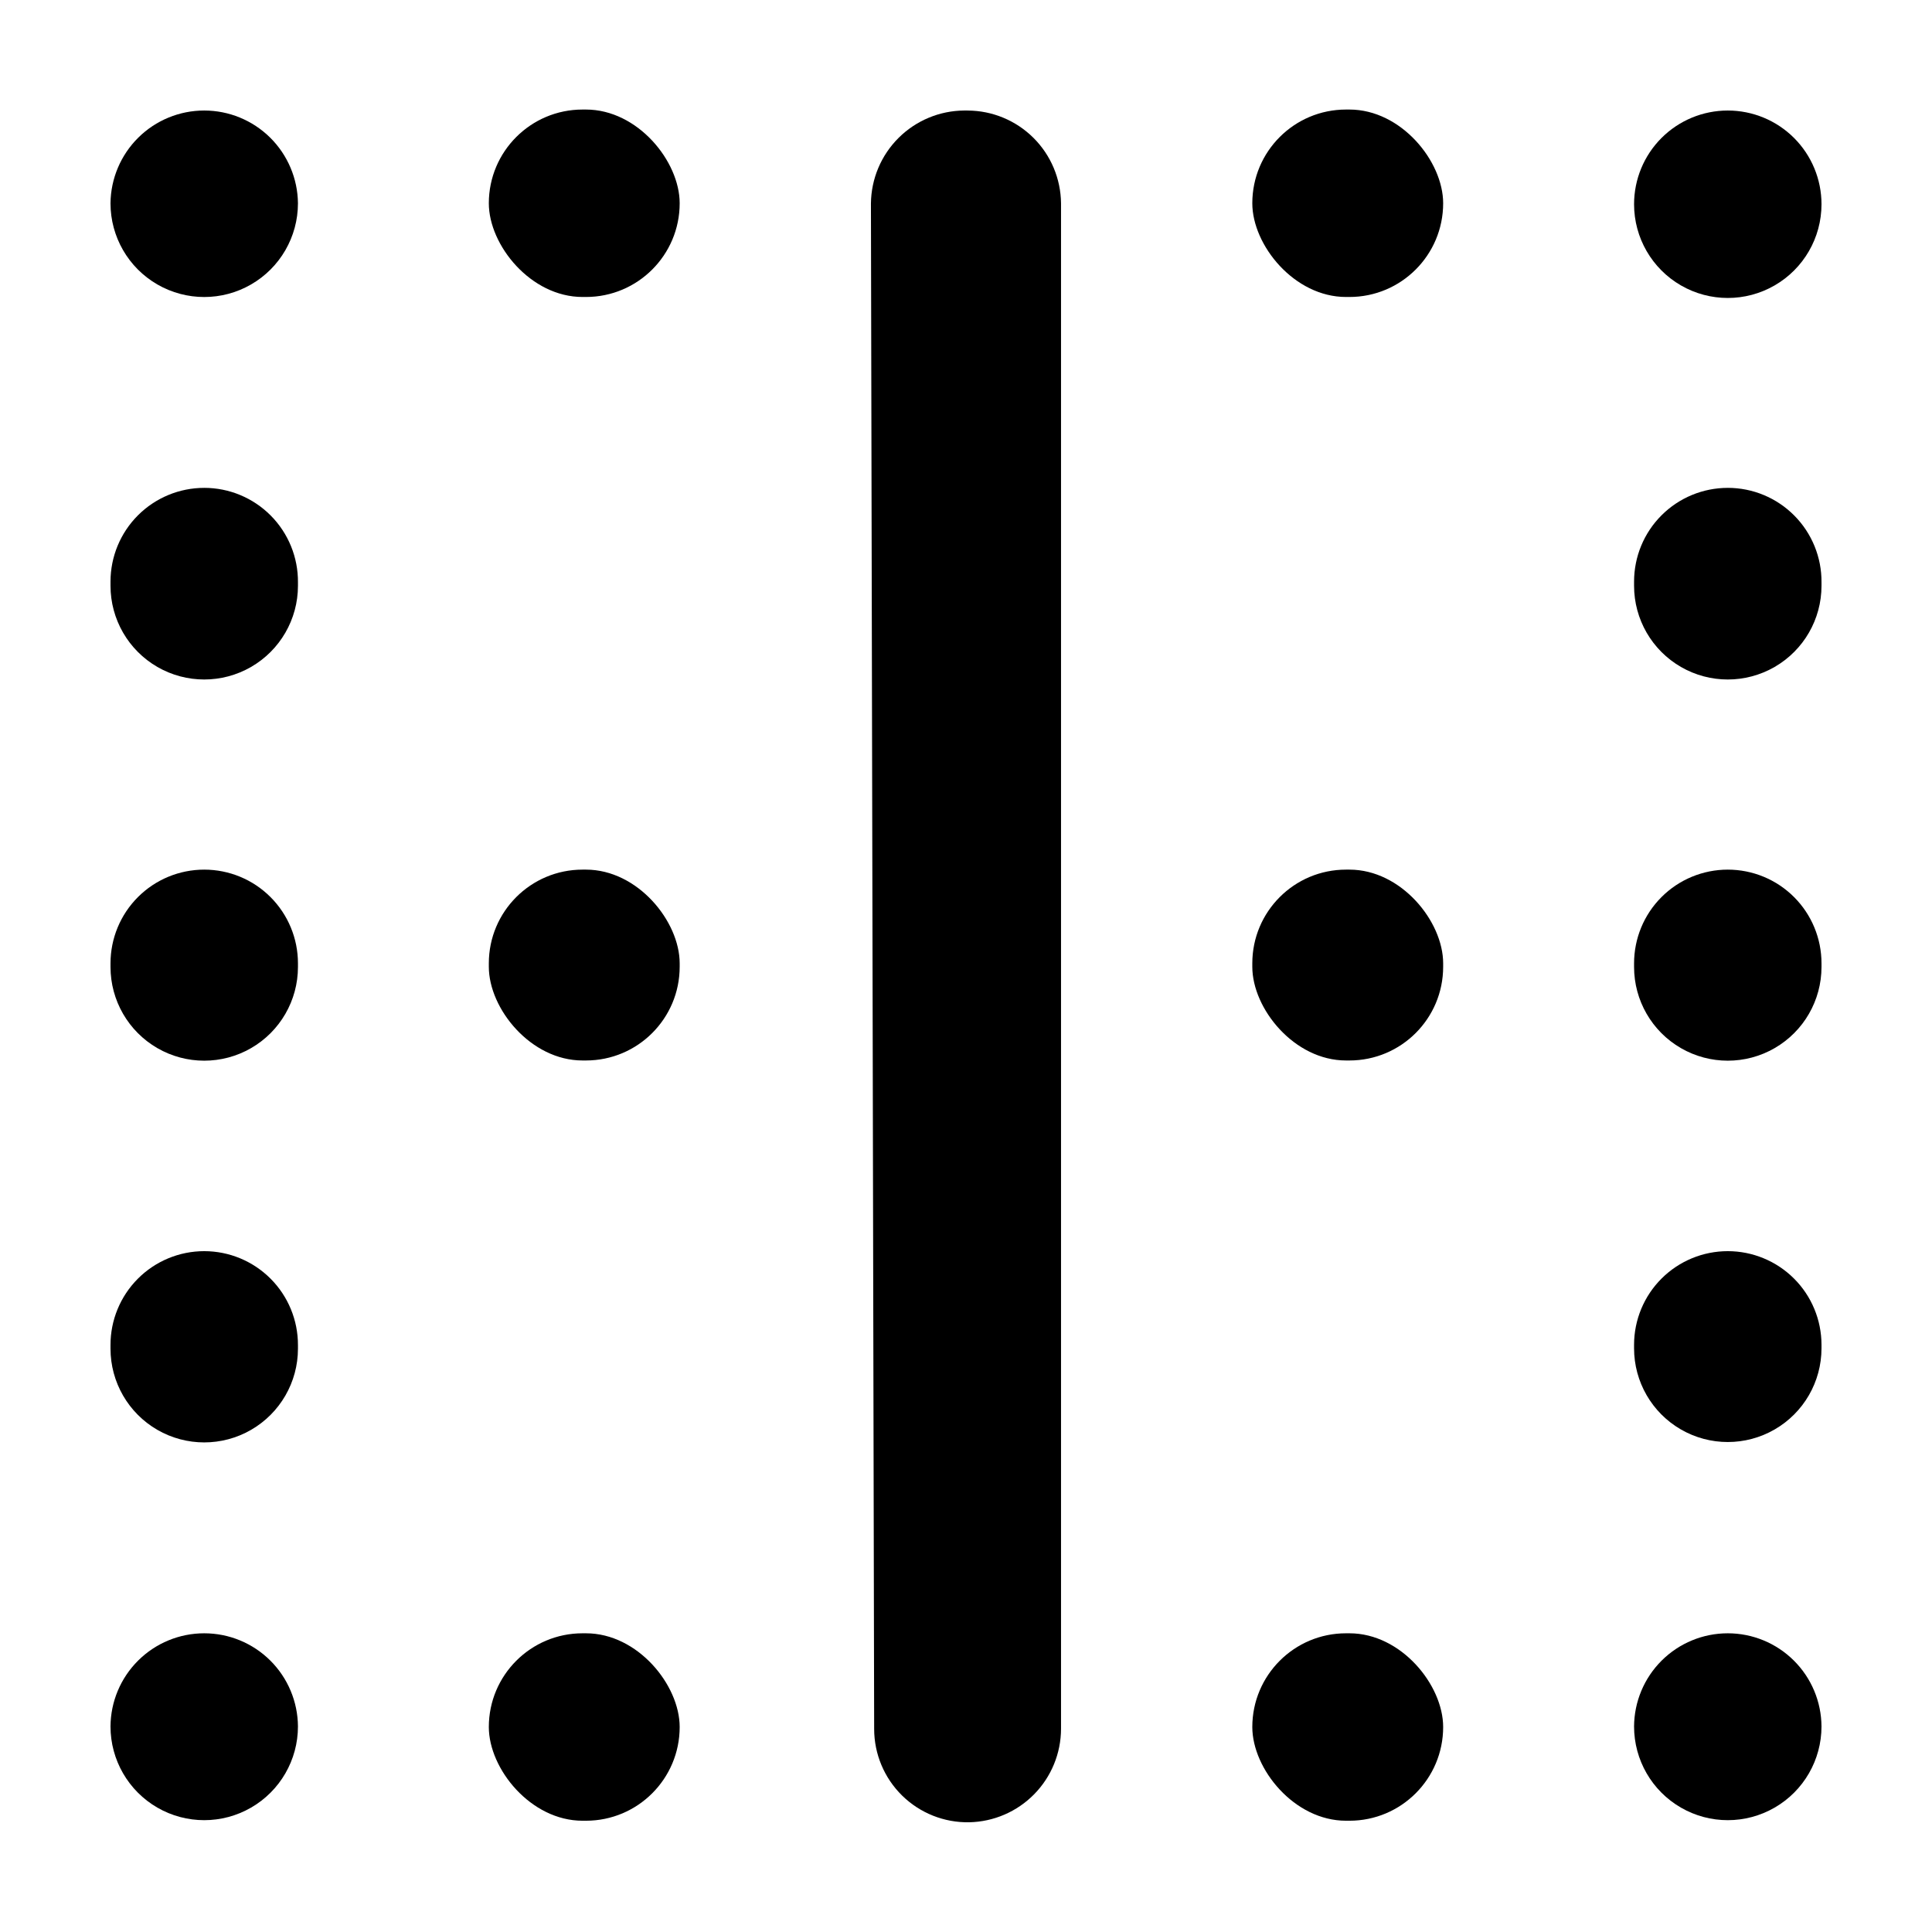
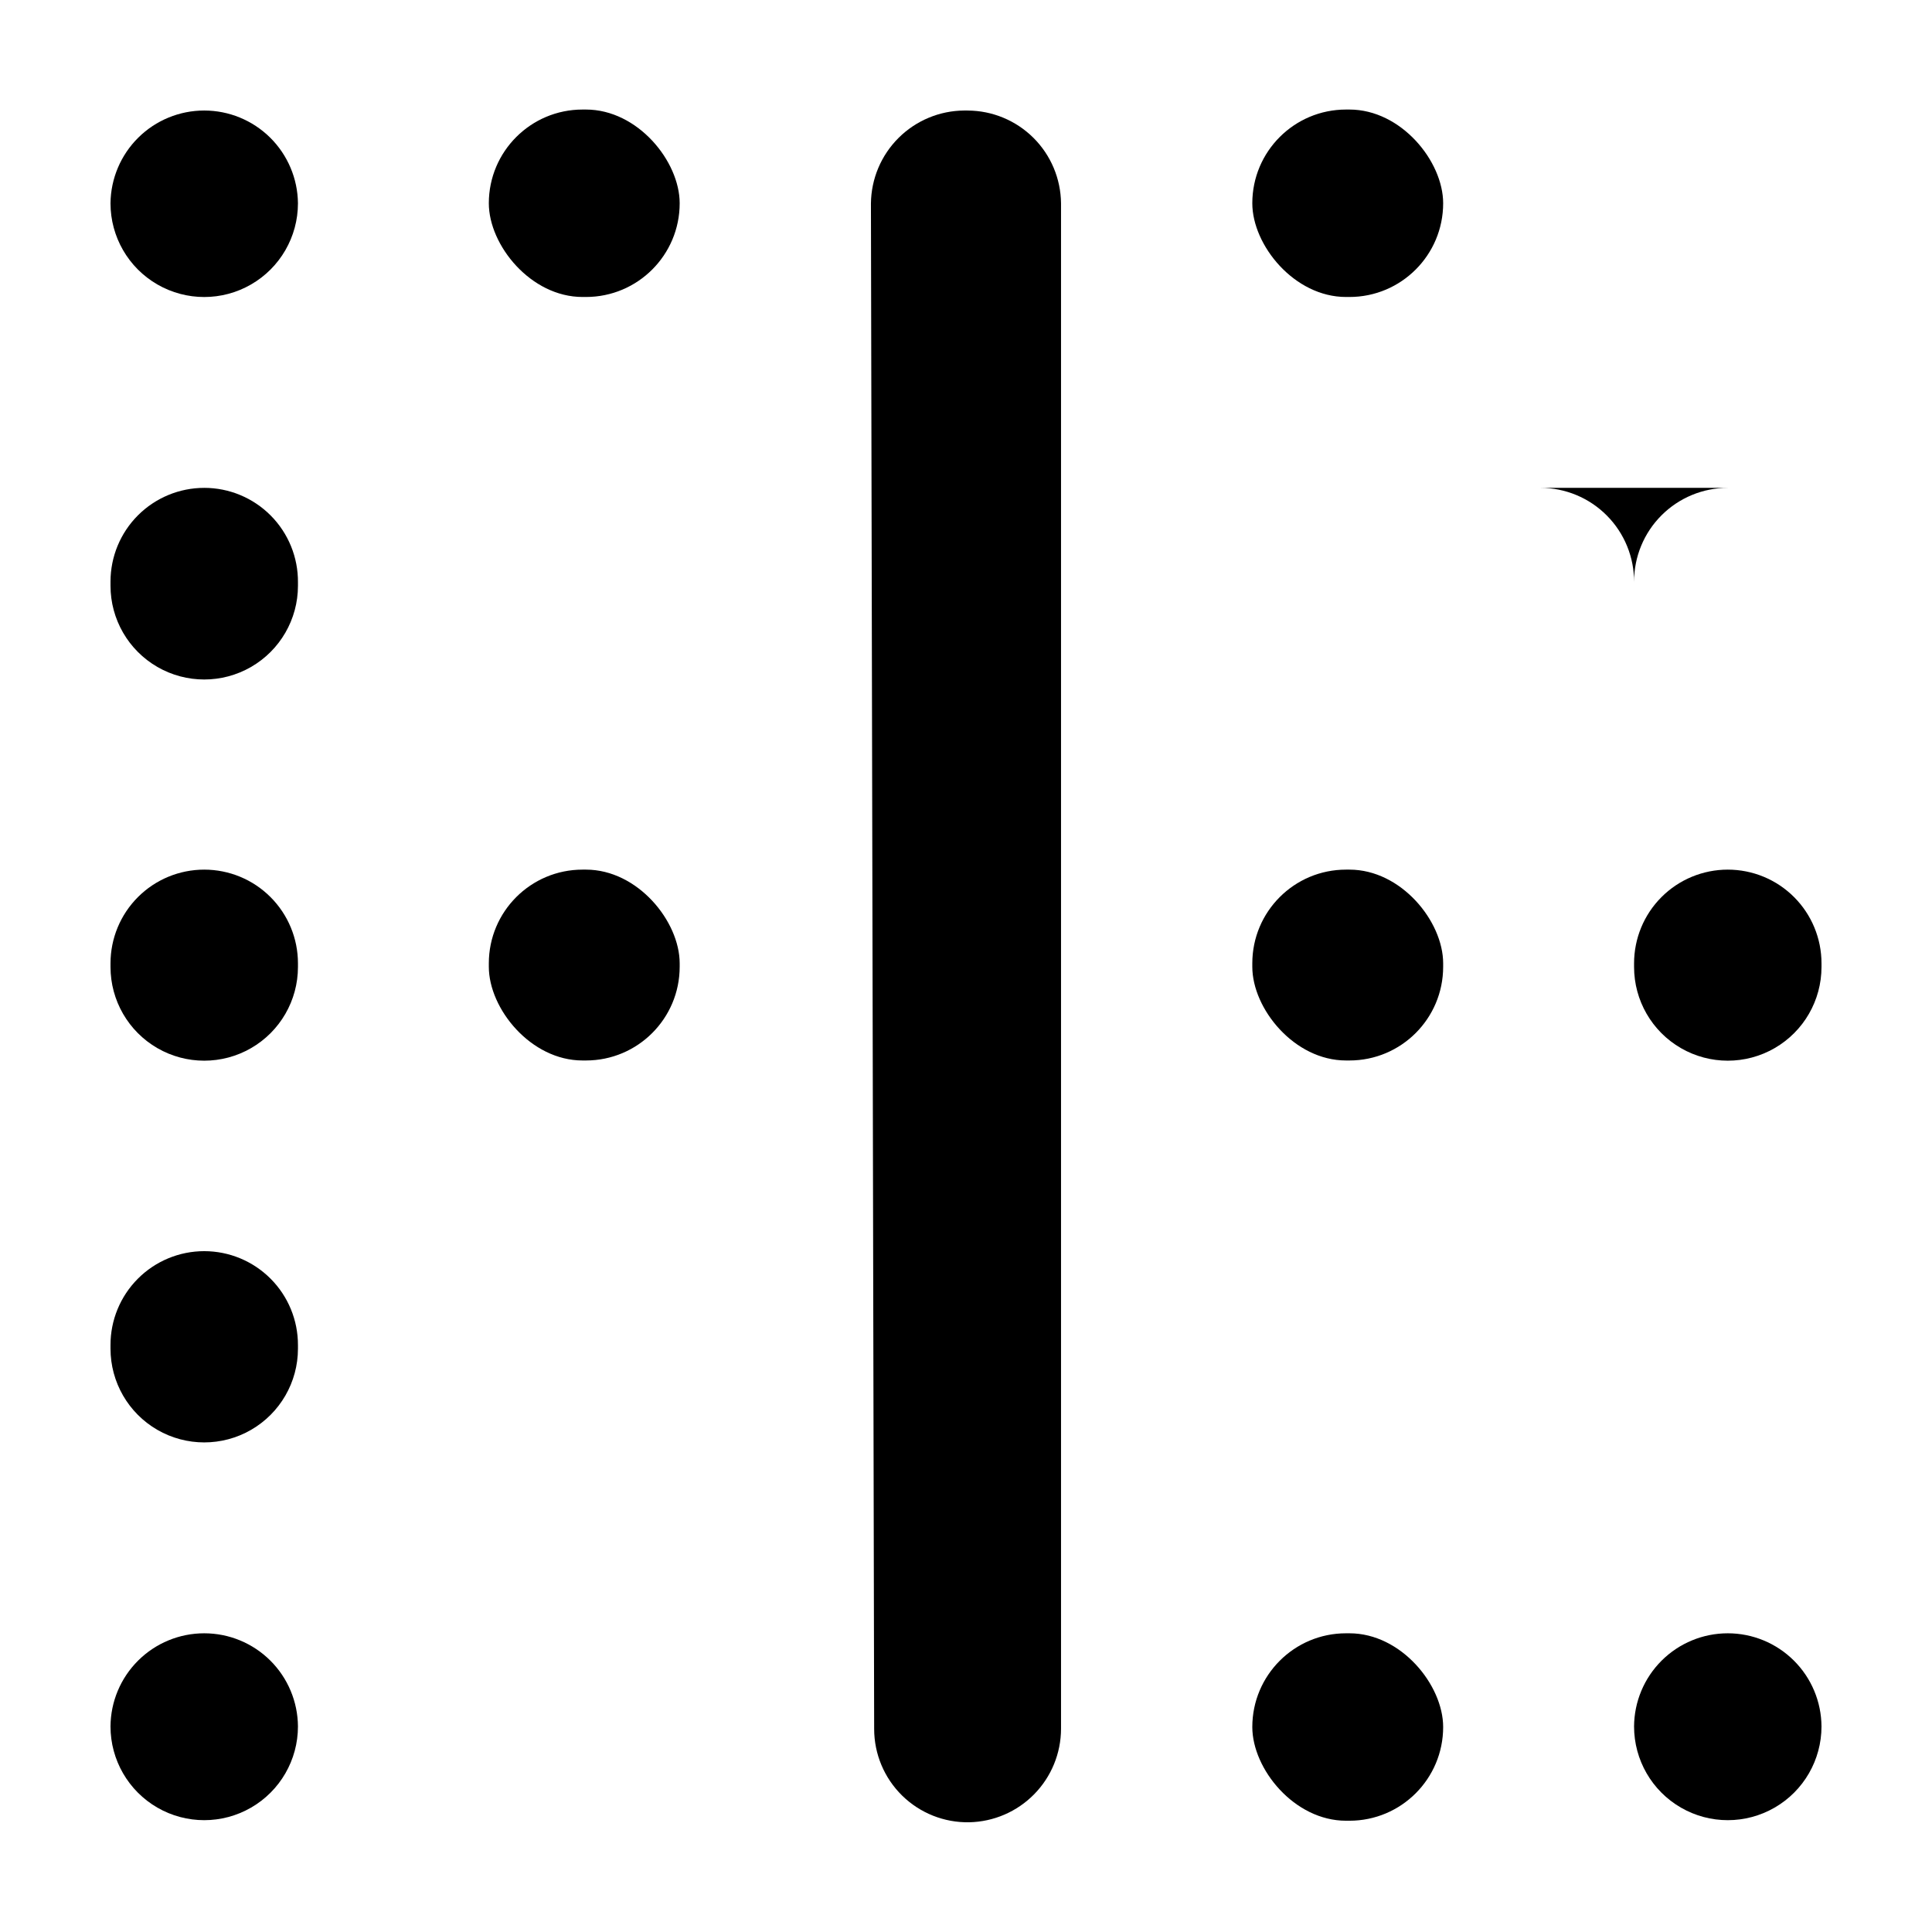
<svg xmlns="http://www.w3.org/2000/svg" fill="#000000" width="800px" height="800px" version="1.1" viewBox="144 144 512 512">
  <g>
    <path d="m400.45 173.29h-0.906c-6.531 0.039-12.785 2.644-17.414 7.254-4.629 4.606-7.258 10.852-7.324 17.383l0.855 404.26v-0.004c0 6.641 2.668 13.004 7.406 17.656 4.738 4.652 11.145 7.203 17.785 7.082 6.492-0.133 12.672-2.801 17.219-7.434 4.551-4.633 7.102-10.859 7.113-17.355v-404.25c-0.066-6.527-2.695-12.766-7.324-17.367-4.629-4.598-10.887-7.195-17.41-7.219z" />
-     <path d="m601.88 273.29c-6.586 0-12.906 2.617-17.562 7.277-4.66 4.656-7.273 10.973-7.273 17.562v1.109c0 8.871 4.731 17.07 12.418 21.508 7.684 4.438 17.152 4.438 24.836 0 7.688-4.438 12.418-12.637 12.418-21.508v-0.91c0.055-6.621-2.539-12.988-7.203-17.691-4.66-4.703-11.012-7.348-17.633-7.348z" />
+     <path d="m601.88 273.29c-6.586 0-12.906 2.617-17.562 7.277-4.66 4.656-7.273 10.973-7.273 17.562v1.109v-0.91c0.055-6.621-2.539-12.988-7.203-17.691-4.66-4.703-11.012-7.348-17.633-7.348z" />
    <path d="m198.12 273.29c-6.586 0-12.902 2.617-17.562 7.277-4.656 4.656-7.273 10.973-7.273 17.562v1.109c0 8.871 4.734 17.07 12.418 21.508s17.152 4.438 24.836 0c7.688-4.438 12.422-12.637 12.422-21.508v-0.91c0.051-6.621-2.539-12.988-7.203-17.691-4.664-4.703-11.012-7.348-17.637-7.348z" />
    <path d="m500.71 173.03h0.906c13.719 0 24.836 13.719 24.836 24.836 0 13.719-11.121 24.836-24.836 24.836h-0.906c-13.719 0-24.836-13.719-24.836-24.836 0-13.719 11.121-24.836 24.836-24.836z" />
-     <path d="m601.88 173.29c-6.586 0-12.906 2.617-17.562 7.273-4.66 4.66-7.273 10.977-7.273 17.562 0 8.875 4.731 17.074 12.418 21.512 7.684 4.438 17.152 4.438 24.836 0 7.688-4.438 12.418-12.637 12.418-21.512 0-6.586-2.613-12.902-7.273-17.562-4.656-4.656-10.977-7.273-17.562-7.273z" />
    <path d="m298.38 173.03h0.906c13.719 0 24.836 13.719 24.836 24.836 0 13.719-11.121 24.836-24.836 24.836h-0.906c-13.719 0-24.836-13.719-24.836-24.836 0-13.719 11.121-24.836 24.836-24.836z" />
    <path d="m198.12 173.29c-6.543 0-12.824 2.582-17.473 7.184-4.652 4.606-7.297 10.859-7.363 17.402 0 8.871 4.734 17.074 12.418 21.508 7.684 4.438 17.152 4.438 24.836 0 7.688-4.434 12.422-12.637 12.422-21.508-0.066-6.543-2.715-12.797-7.363-17.402-4.652-4.602-10.93-7.184-17.477-7.184z" />
    <path d="m500.71 374.46h0.906c13.719 0 24.836 13.719 24.836 24.836v0.906c0 13.719-11.121 24.836-24.836 24.836h-0.906c-13.719 0-24.836-13.719-24.836-24.836v-0.906c0-13.719 11.121-24.836 24.836-24.836z" />
    <path d="m601.88 374.46c-6.586 0-12.906 2.613-17.562 7.273-4.66 4.656-7.273 10.977-7.273 17.562v0.957c0 8.875 4.731 17.074 12.418 21.512 7.684 4.438 17.152 4.438 24.836 0 7.688-4.438 12.418-12.637 12.418-21.512v-0.957c0-6.586-2.613-12.906-7.273-17.562-4.656-4.66-10.977-7.273-17.562-7.273z" />
    <path d="m298.38 374.46h0.906c13.719 0 24.836 13.719 24.836 24.836v0.906c0 13.719-11.121 24.836-24.836 24.836h-0.906c-13.719 0-24.836-13.719-24.836-24.836v-0.906c0-13.719 11.121-24.836 24.836-24.836z" />
    <path d="m198.12 374.46c-6.586 0-12.902 2.613-17.562 7.273-4.656 4.656-7.273 10.977-7.273 17.562v0.957c0 8.875 4.734 17.074 12.418 21.512s17.152 4.438 24.836 0c7.688-4.438 12.422-12.637 12.422-21.512v-0.957c0-6.586-2.617-12.906-7.277-17.562-4.656-4.66-10.973-7.273-17.562-7.273z" />
-     <path d="m601.88 475.57c-6.578 0-12.887 2.609-17.547 7.258-4.656 4.644-7.277 10.949-7.289 17.527v0.961c0 8.871 4.731 17.07 12.418 21.508 7.684 4.438 17.152 4.438 24.836 0 7.688-4.438 12.418-12.637 12.418-21.508v-0.961c-0.012-6.578-2.633-12.883-7.289-17.527-4.66-4.648-10.969-7.258-17.547-7.258z" />
    <path d="m198.12 475.57c-6.594 0-12.922 2.625-17.578 7.293-4.66 4.668-7.273 11-7.258 17.594v0.957c0 8.875 4.734 17.074 12.418 21.512s17.152 4.438 24.836 0c7.688-4.438 12.422-12.637 12.422-21.512v-0.957c0.012-6.594-2.598-12.926-7.258-17.594s-10.984-7.293-17.582-7.293z" />
    <path d="m500.71 576.84h0.906c13.719 0 24.836 13.719 24.836 24.836 0 13.719-11.121 24.836-24.836 24.836h-0.906c-13.719 0-24.836-13.719-24.836-24.836 0-13.719 11.121-24.836 24.836-24.836z" />
    <path d="m601.88 576.84c-6.562 0-12.855 2.594-17.512 7.223-4.652 4.625-7.285 10.902-7.324 17.465 0 8.871 4.731 17.07 12.418 21.508 7.684 4.438 17.152 4.438 24.836 0 7.688-4.438 12.418-12.637 12.418-21.508-0.039-6.562-2.672-12.84-7.328-17.465-4.652-4.629-10.945-7.223-17.508-7.223z" />
-     <path d="m298.38 576.84h0.906c13.719 0 24.836 13.719 24.836 24.836 0 13.719-11.121 24.836-24.836 24.836h-0.906c-13.719 0-24.836-13.719-24.836-24.836 0-13.719 11.121-24.836 24.836-24.836z" />
    <path d="m198.12 576.84c-6.559 0-12.855 2.594-17.508 7.223-4.656 4.625-7.289 10.902-7.328 17.465 0 8.871 4.734 17.07 12.418 21.508s17.152 4.438 24.836 0c7.688-4.438 12.422-12.637 12.422-21.508-0.043-6.562-2.676-12.84-7.328-17.465-4.656-4.629-10.949-7.223-17.512-7.223z" />
  </g>
</svg>